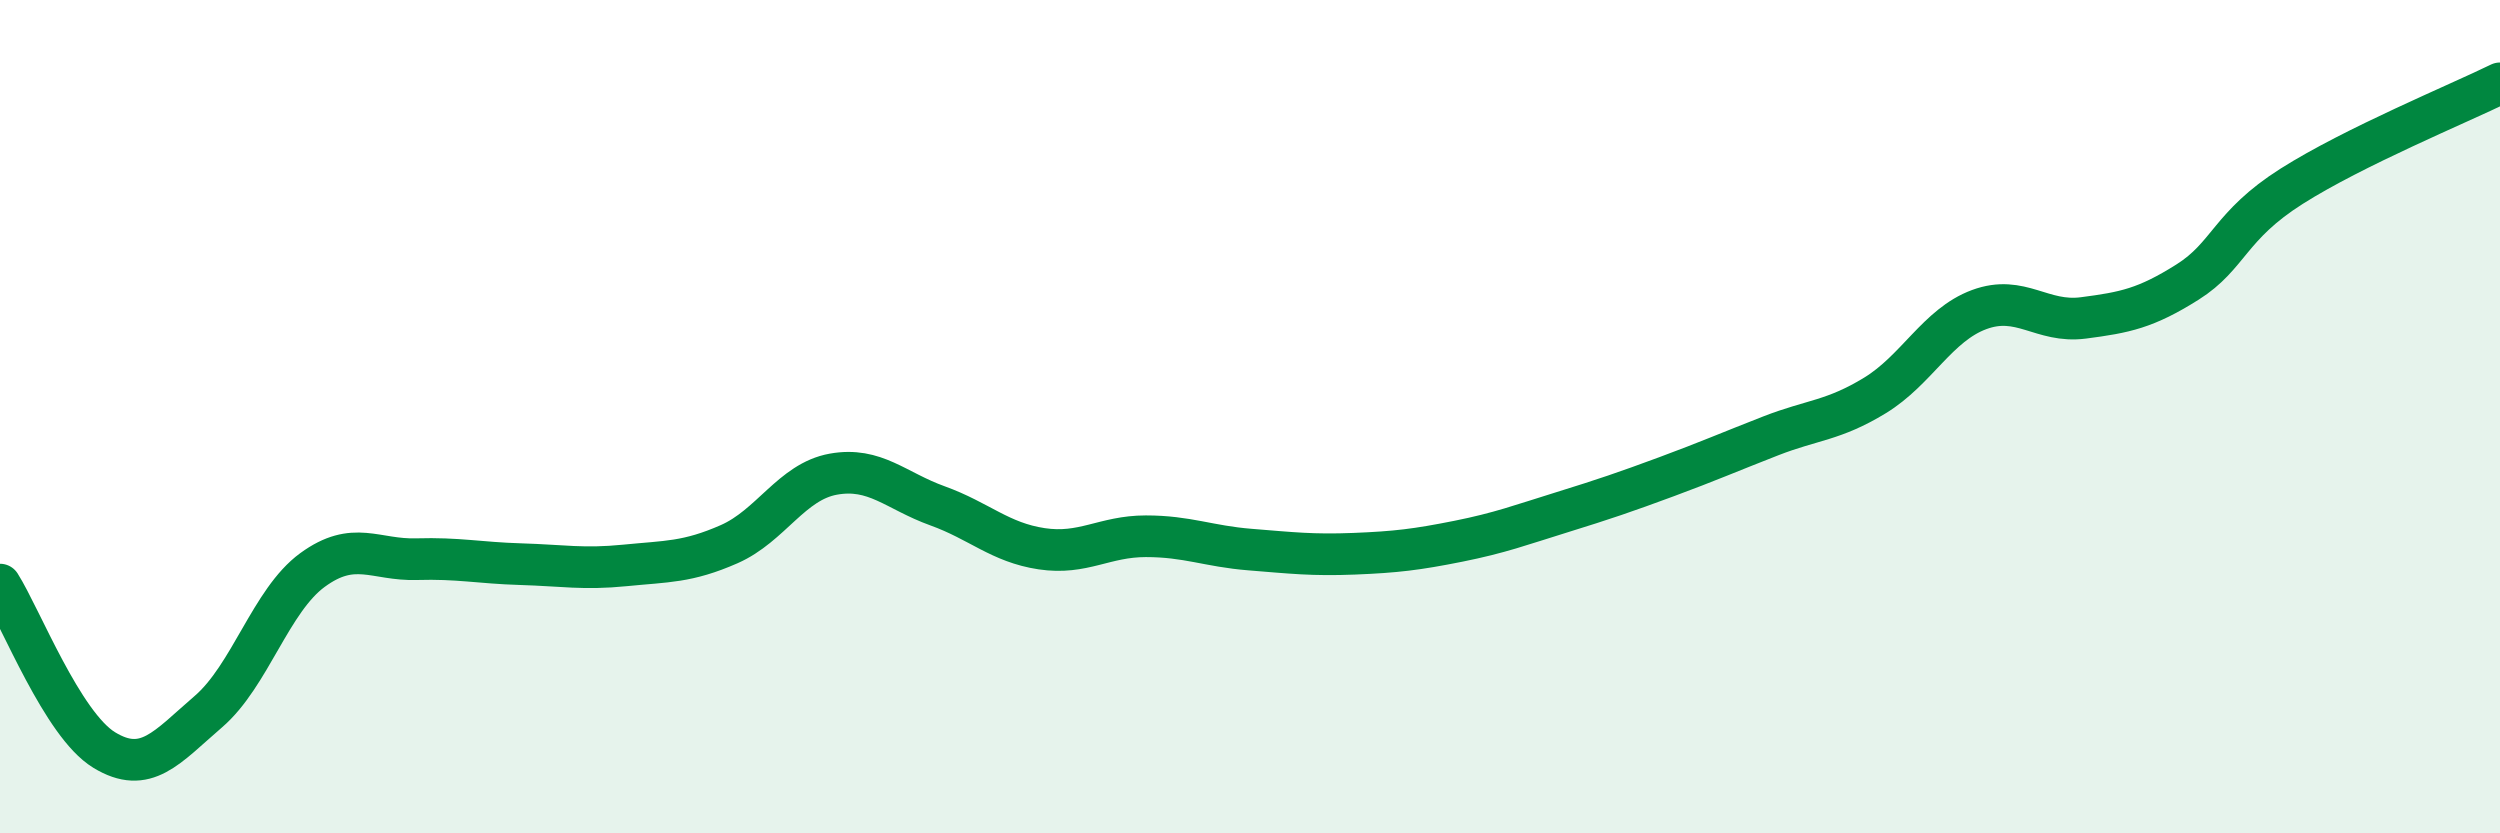
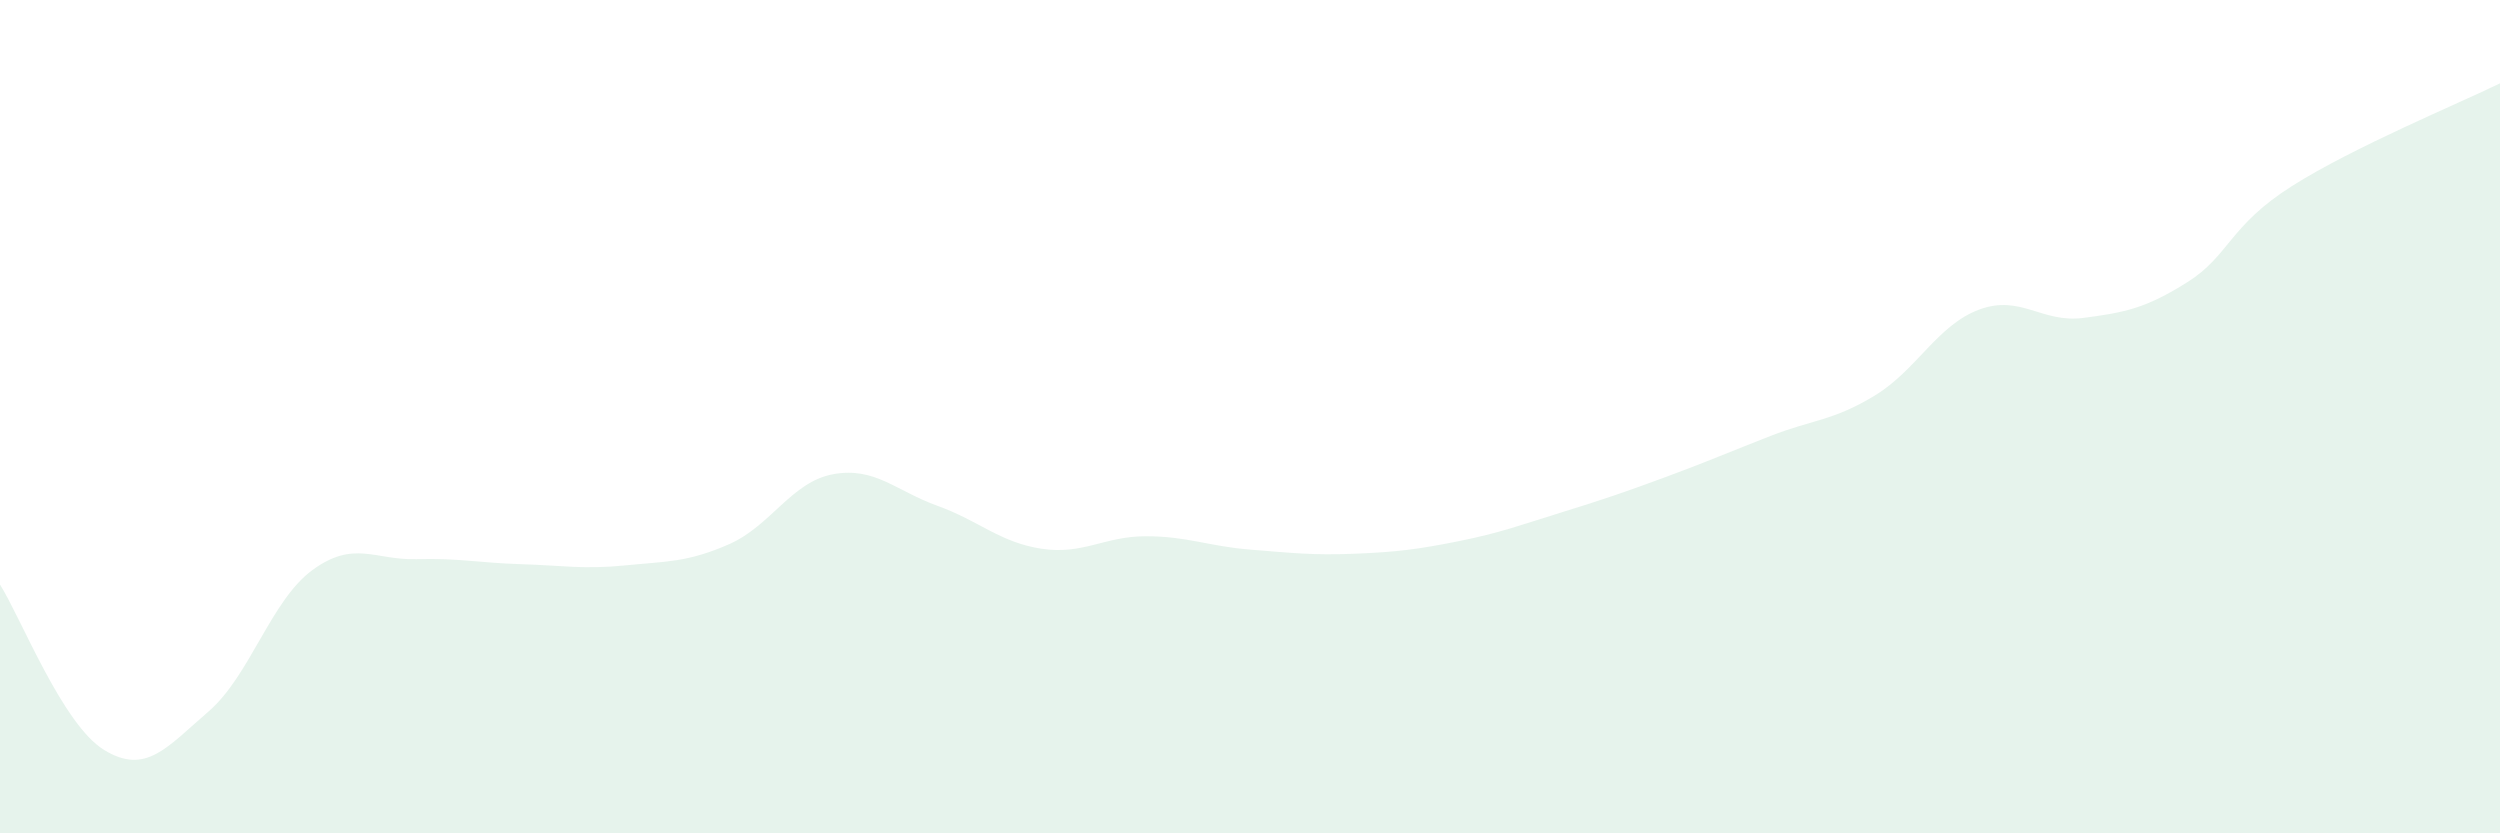
<svg xmlns="http://www.w3.org/2000/svg" width="60" height="20" viewBox="0 0 60 20">
  <path d="M 0,14.03 C 0.5,14.82 1.5,17.39 2.5,18 C 3.5,18.61 4,17.94 5,17.08 C 6,16.22 6.5,14.41 7.5,13.68 C 8.5,12.95 9,13.45 10,13.42 C 11,13.39 11.5,13.51 12.5,13.54 C 13.5,13.57 14,13.67 15,13.57 C 16,13.47 16.5,13.5 17.5,13.06 C 18.5,12.62 19,11.56 20,11.38 C 21,11.2 21.5,11.78 22.5,12.14 C 23.5,12.5 24,13.02 25,13.17 C 26,13.32 26.5,12.87 27.5,12.87 C 28.5,12.87 29,13.11 30,13.19 C 31,13.27 31.5,13.33 32.5,13.29 C 33.5,13.25 34,13.19 35,12.99 C 36,12.79 36.5,12.6 37.5,12.29 C 38.5,11.98 39,11.81 40,11.44 C 41,11.07 41.5,10.85 42.5,10.46 C 43.5,10.07 44,10.1 45,9.49 C 46,8.88 46.5,7.8 47.5,7.43 C 48.5,7.06 49,7.76 50,7.63 C 51,7.5 51.5,7.4 52.5,6.77 C 53.5,6.14 53.5,5.42 55,4.47 C 56.5,3.52 59,2.49 60,2L60 20L0 20Z" fill="#008740" opacity="0.1" stroke-linecap="round" stroke-linejoin="round" />
-   <path d="M 0,14.03 C 0.5,14.82 1.5,17.39 2.5,18 C 3.5,18.61 4,17.94 5,17.08 C 6,16.22 6.5,14.41 7.5,13.68 C 8.5,12.95 9,13.45 10,13.42 C 11,13.39 11.5,13.51 12.5,13.54 C 13.5,13.57 14,13.67 15,13.57 C 16,13.47 16.5,13.5 17.5,13.06 C 18.5,12.62 19,11.56 20,11.38 C 21,11.2 21.5,11.78 22.5,12.14 C 23.5,12.5 24,13.02 25,13.17 C 26,13.32 26.5,12.87 27.5,12.87 C 28.5,12.87 29,13.11 30,13.19 C 31,13.27 31.5,13.33 32.5,13.29 C 33.5,13.25 34,13.19 35,12.99 C 36,12.79 36.5,12.6 37.5,12.29 C 38.5,11.98 39,11.81 40,11.44 C 41,11.07 41.5,10.85 42.5,10.46 C 43.5,10.07 44,10.1 45,9.49 C 46,8.88 46.5,7.8 47.5,7.43 C 48.5,7.06 49,7.76 50,7.63 C 51,7.5 51.5,7.4 52.5,6.77 C 53.5,6.14 53.5,5.42 55,4.47 C 56.5,3.52 59,2.49 60,2" stroke="#008740" stroke-width="1" fill="none" stroke-linecap="round" stroke-linejoin="round" />
</svg>